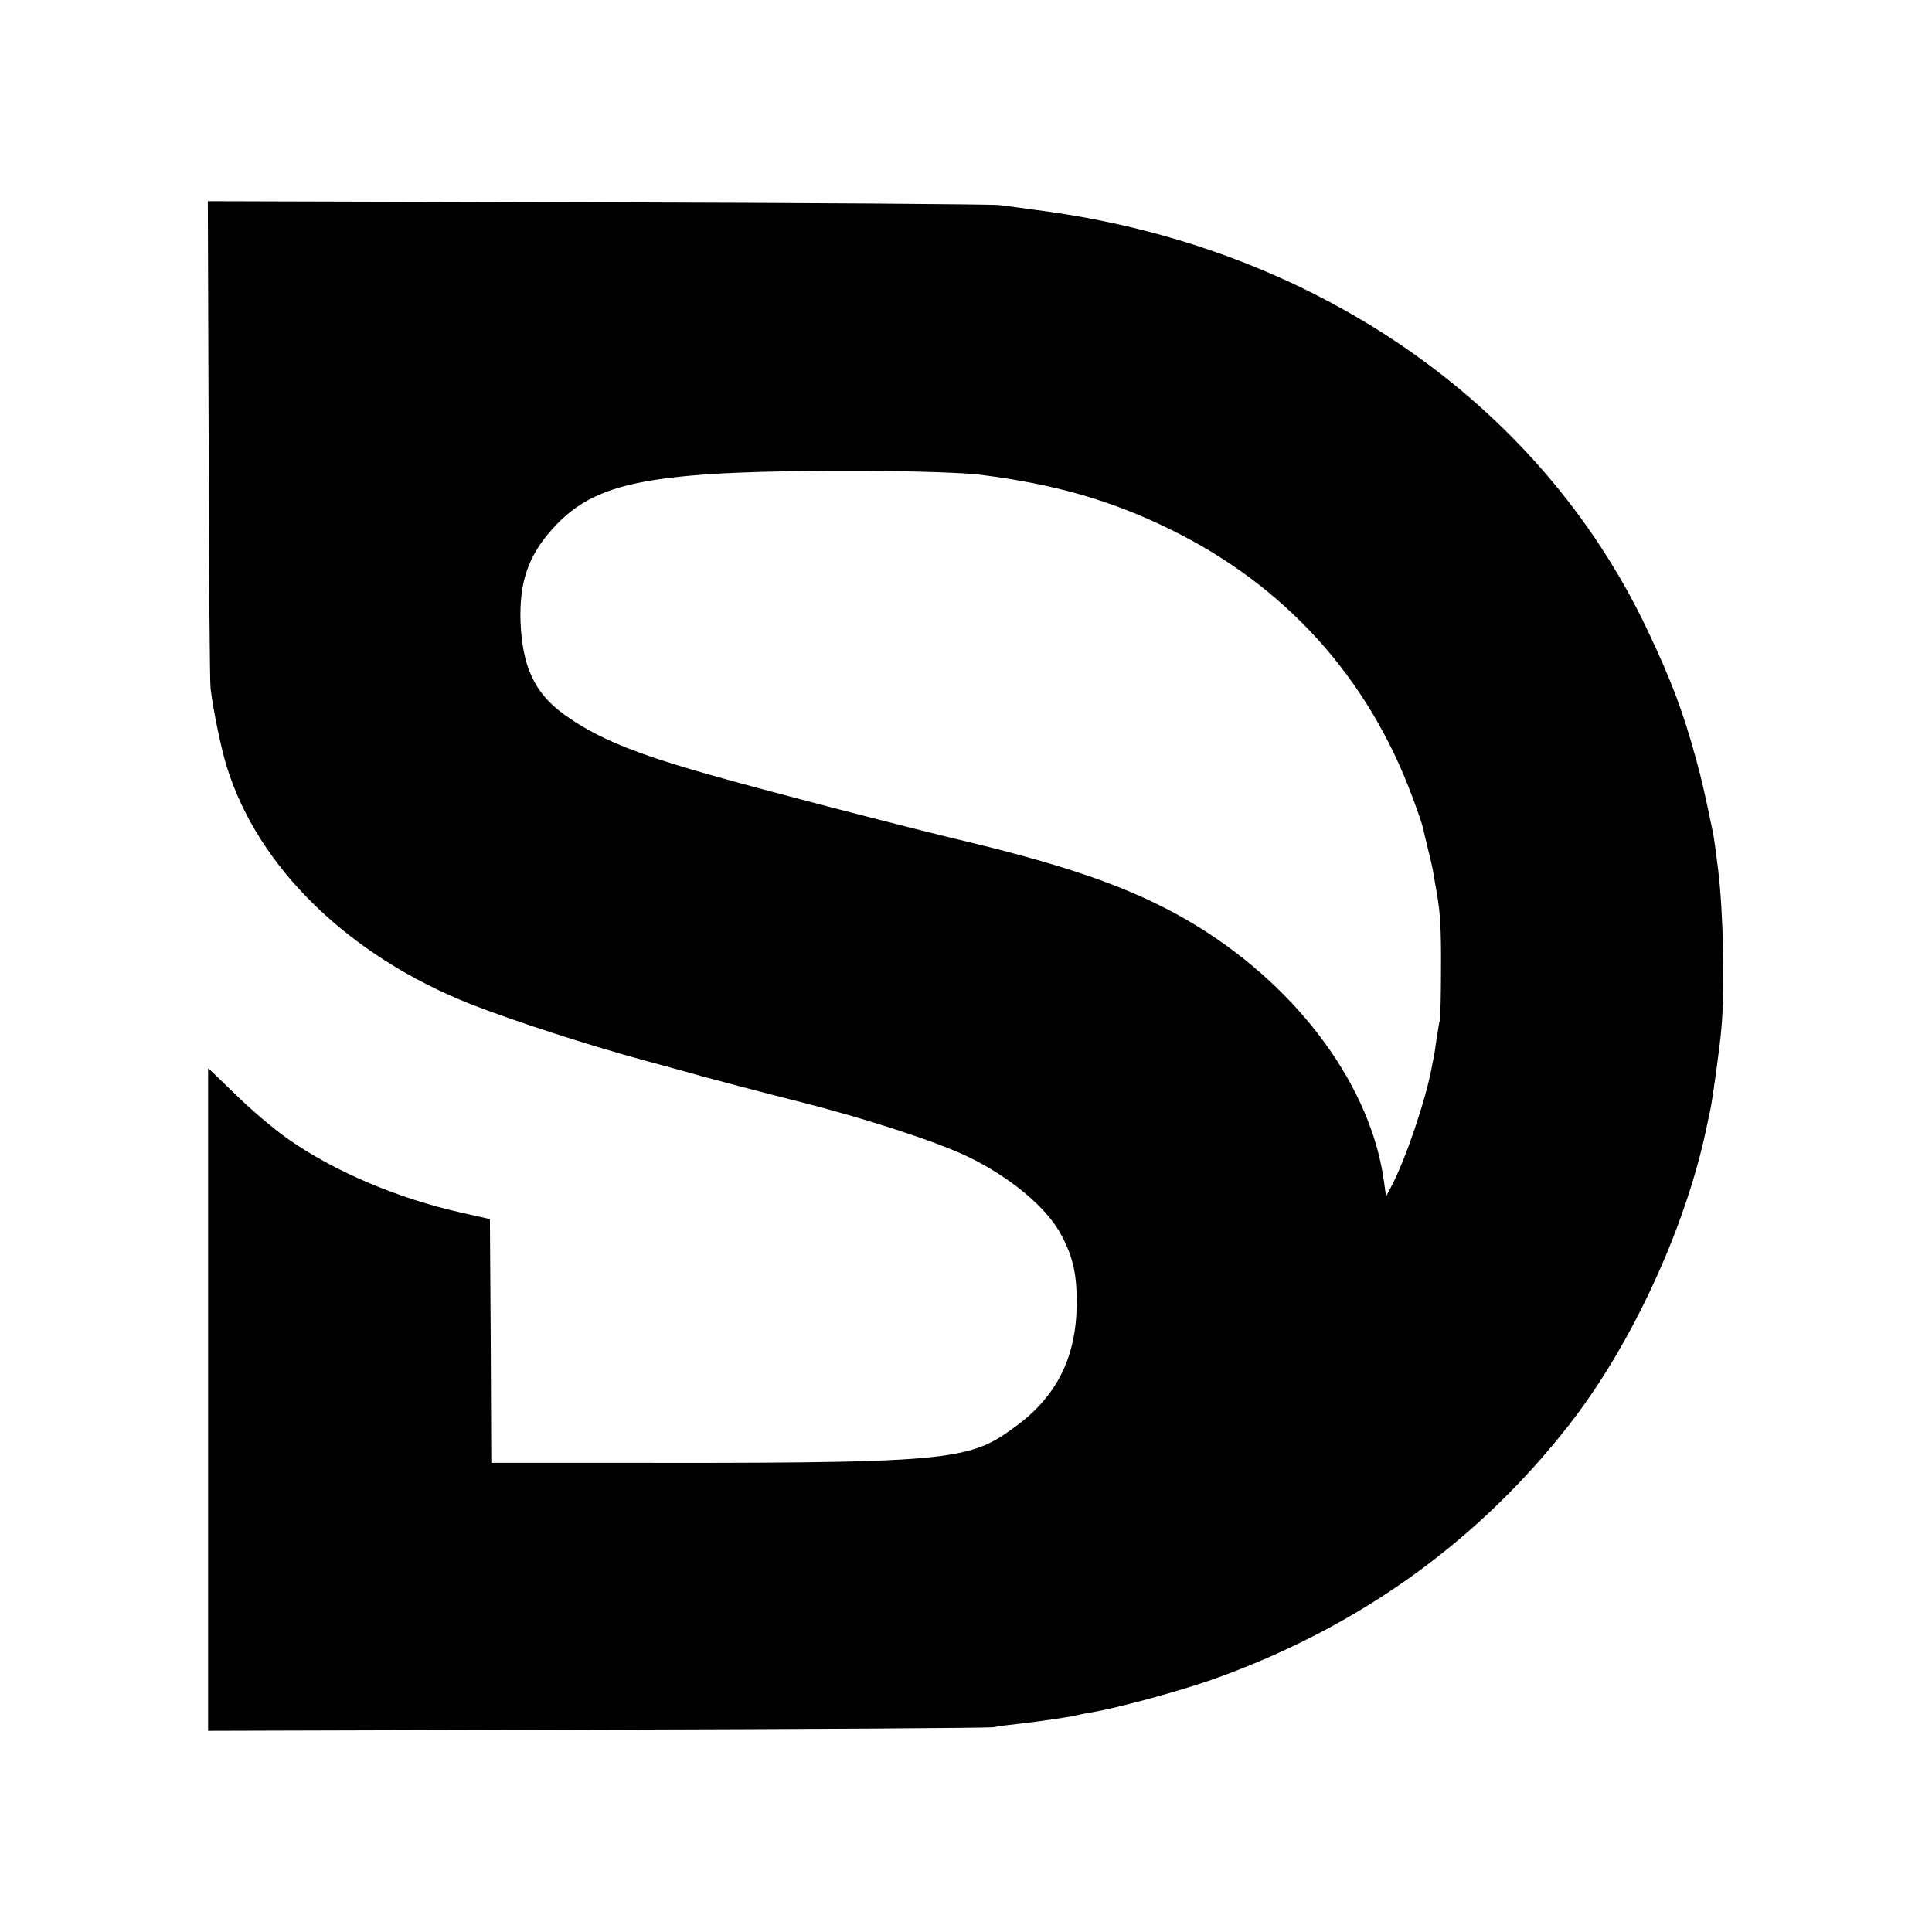
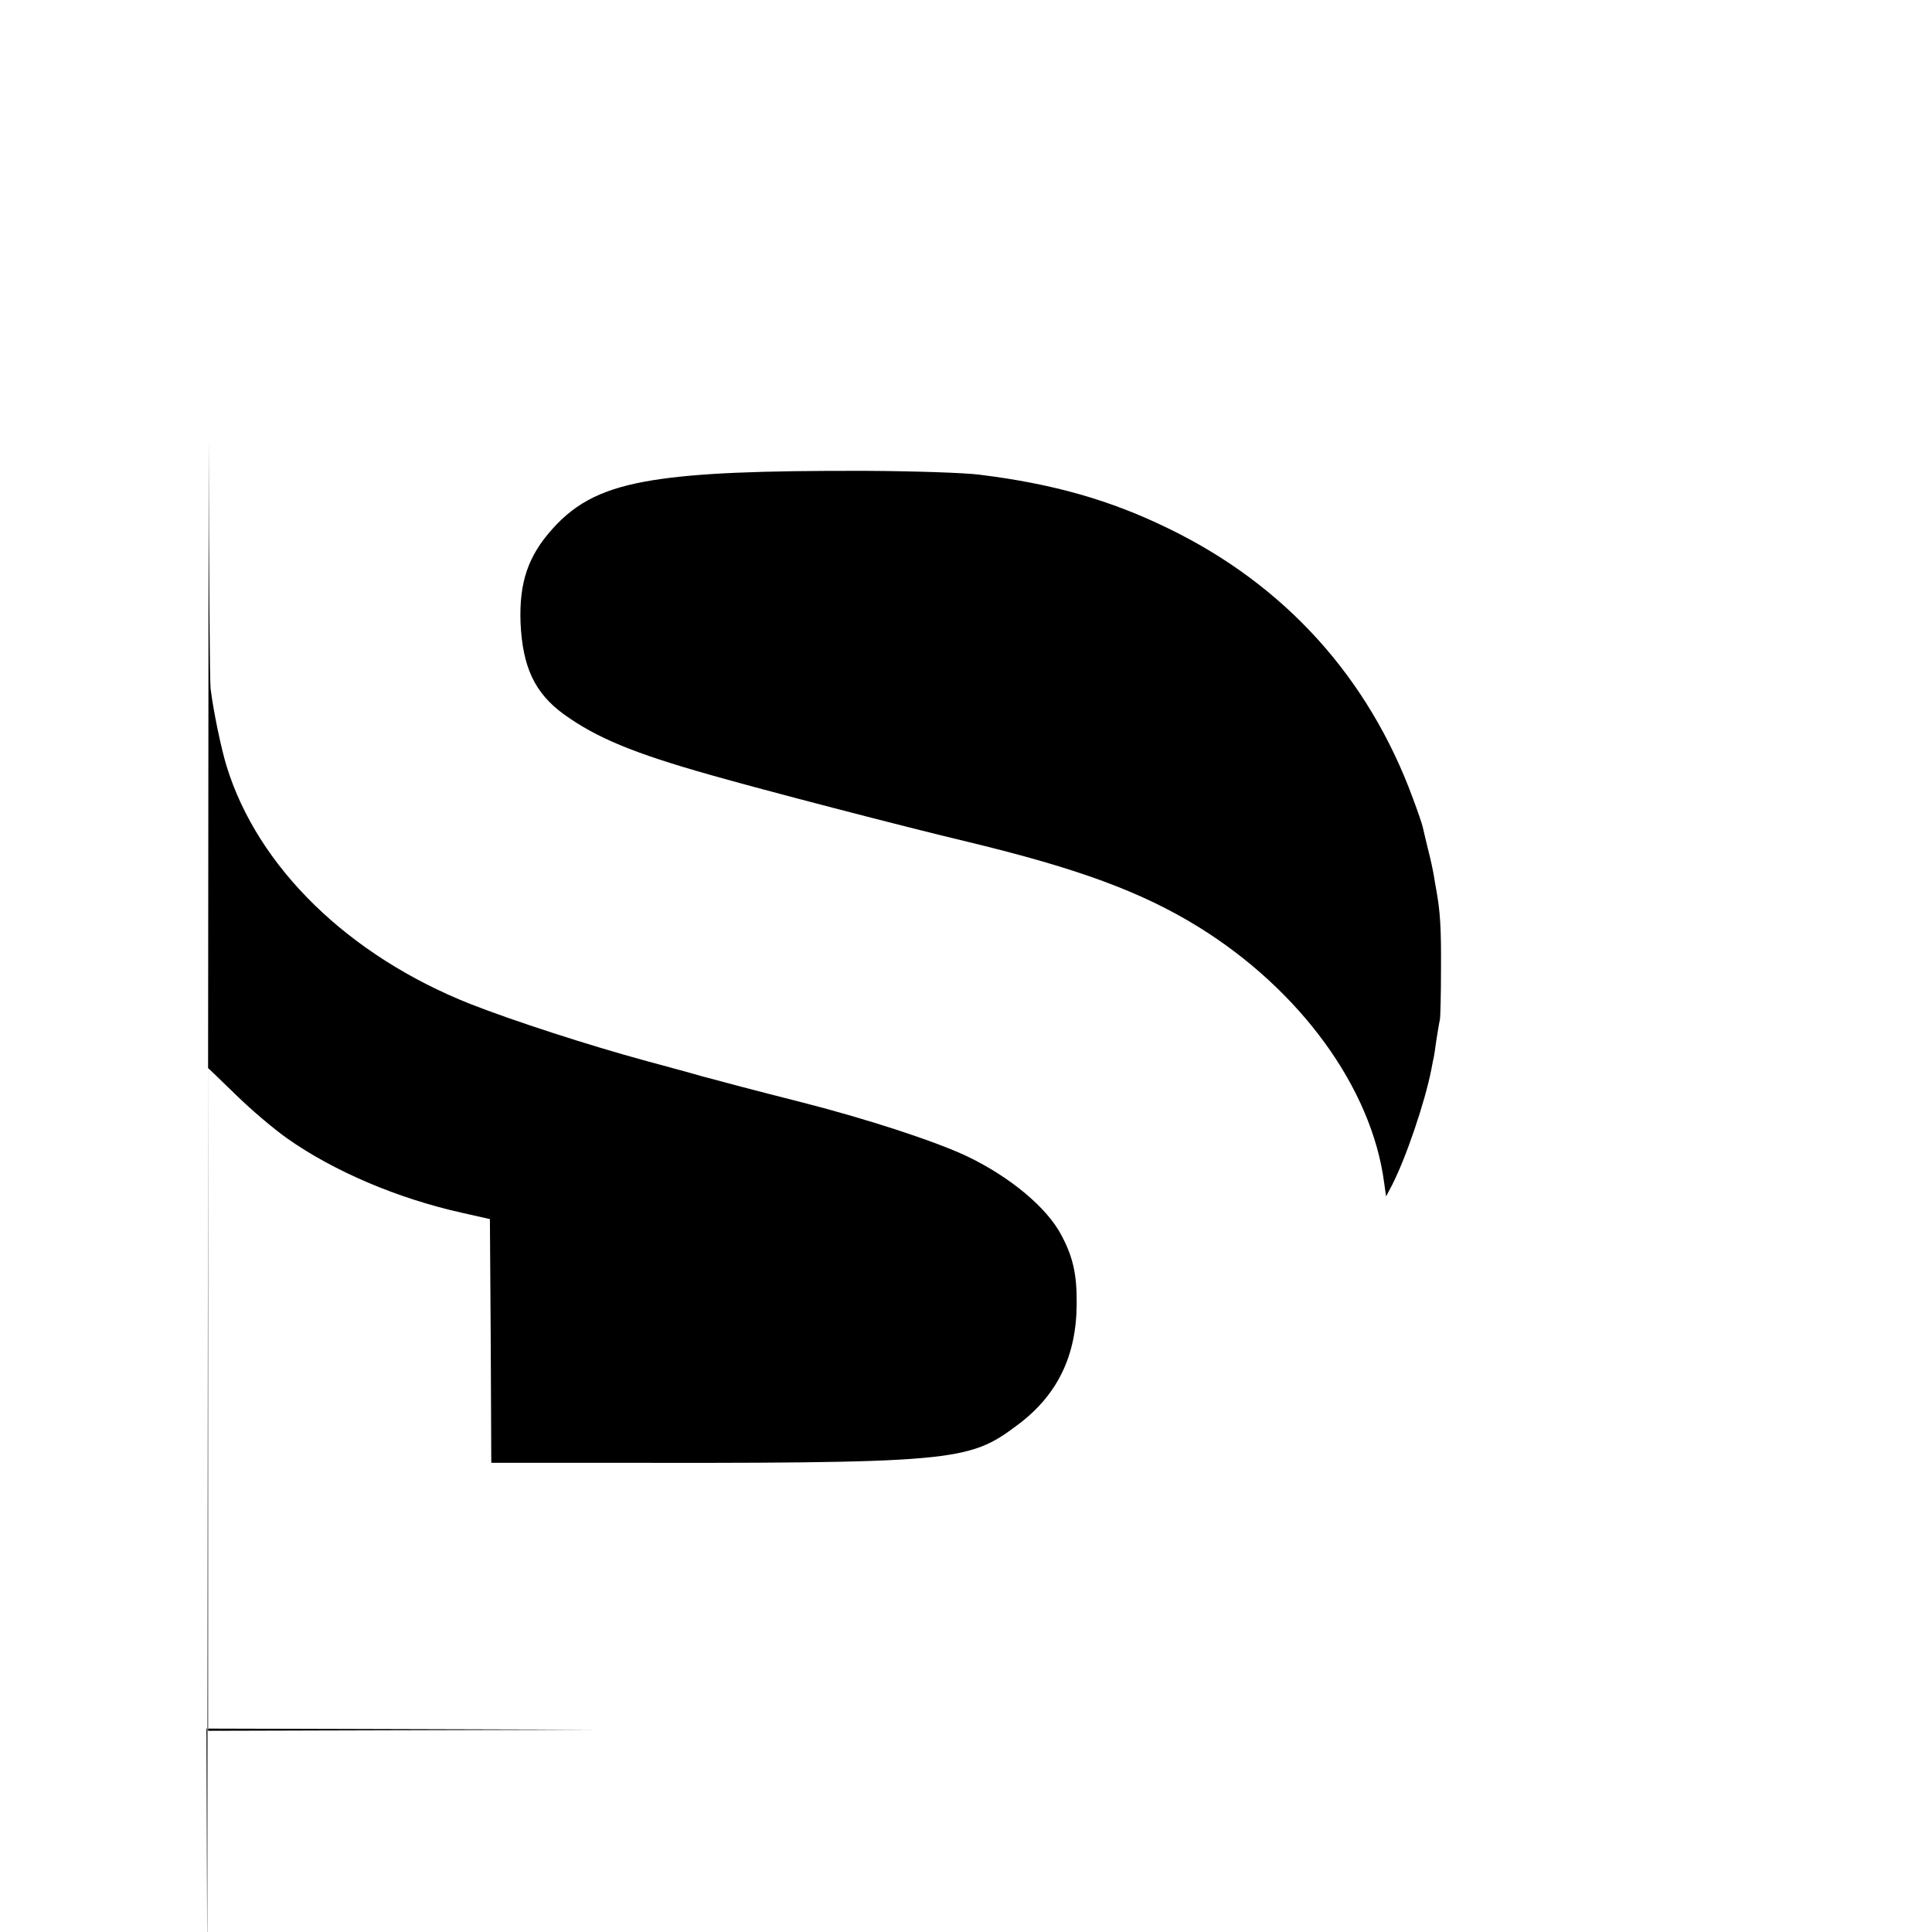
<svg xmlns="http://www.w3.org/2000/svg" version="1.0" width="700pt" height="700pt" viewBox="0 0 700 700" preserveAspectRatio="xMidYMid meet">
  <g transform="translate(0,700) scale(0.1,-0.1)" fill="#000000" stroke="none">
-     <path d="M756 5408 c1 -475 4 -881 7 -903 10 -81 38 -216 58 -281 113 -367 442 -687 884 -862 153 -60 426 -149 640 -207 55 -15 145 -39 200 -55 55 -15 210 -56 345 -90 249 -63 499 -145 615 -200 156 -75 289 -186 341 -286 42 -79 56 -142 55 -249 -1 -188 -70 -330 -213 -437 -181 -136 -223 -140 -1570 -138 l-338 0 -2 442 -3 441 -102 23 c-233 52 -463 150 -632 269 -47 33 -130 103 -185 157 -56 54 -101 98 -102 98 0 0 0 -540 0 -1200 l0 -1201 1405 4 c773 2 1422 6 1441 9 19 4 59 9 89 12 79 9 194 26 211 31 8 2 31 7 50 10 95 15 341 82 463 127 518 188 945 496 1274 918 223 286 417 704 494 1065 7 33 14 67 16 75 8 38 35 232 40 295 13 144 7 418 -12 575 -9 72 -15 116 -19 135 -30 144 -41 193 -61 265 -45 165 -88 282 -175 465 -392 830 -1217 1397 -2215 1524 -49 7 -110 15 -135 18 -25 3 -680 8 -1456 10 l-1411 4 3 -863z m2794 -128 c266 -33 474 -92 686 -196 419 -204 722 -538 883 -976 18 -48 34 -95 36 -105 2 -10 11 -46 19 -80 9 -34 18 -77 21 -95 3 -18 7 -44 10 -58 13 -75 17 -131 16 -280 0 -91 -2 -174 -4 -185 -3 -11 -8 -45 -13 -75 -4 -30 -8 -57 -9 -60 -1 -3 -5 -23 -9 -45 -23 -118 -93 -324 -143 -420 l-21 -40 -7 50 c-45 343 -304 699 -675 928 -205 126 -433 210 -830 306 -228 54 -757 192 -935 243 -280 79 -414 135 -532 220 -106 77 -150 172 -157 333 -5 144 27 240 115 338 89 100 191 149 364 177 163 26 385 35 775 34 176 -1 357 -7 410 -14z" />
+     <path d="M756 5408 c1 -475 4 -881 7 -903 10 -81 38 -216 58 -281 113 -367 442 -687 884 -862 153 -60 426 -149 640 -207 55 -15 145 -39 200 -55 55 -15 210 -56 345 -90 249 -63 499 -145 615 -200 156 -75 289 -186 341 -286 42 -79 56 -142 55 -249 -1 -188 -70 -330 -213 -437 -181 -136 -223 -140 -1570 -138 l-338 0 -2 442 -3 441 -102 23 c-233 52 -463 150 -632 269 -47 33 -130 103 -185 157 -56 54 -101 98 -102 98 0 0 0 -540 0 -1200 l0 -1201 1405 4 l-1411 4 3 -863z m2794 -128 c266 -33 474 -92 686 -196 419 -204 722 -538 883 -976 18 -48 34 -95 36 -105 2 -10 11 -46 19 -80 9 -34 18 -77 21 -95 3 -18 7 -44 10 -58 13 -75 17 -131 16 -280 0 -91 -2 -174 -4 -185 -3 -11 -8 -45 -13 -75 -4 -30 -8 -57 -9 -60 -1 -3 -5 -23 -9 -45 -23 -118 -93 -324 -143 -420 l-21 -40 -7 50 c-45 343 -304 699 -675 928 -205 126 -433 210 -830 306 -228 54 -757 192 -935 243 -280 79 -414 135 -532 220 -106 77 -150 172 -157 333 -5 144 27 240 115 338 89 100 191 149 364 177 163 26 385 35 775 34 176 -1 357 -7 410 -14z" />
  </g>
</svg>